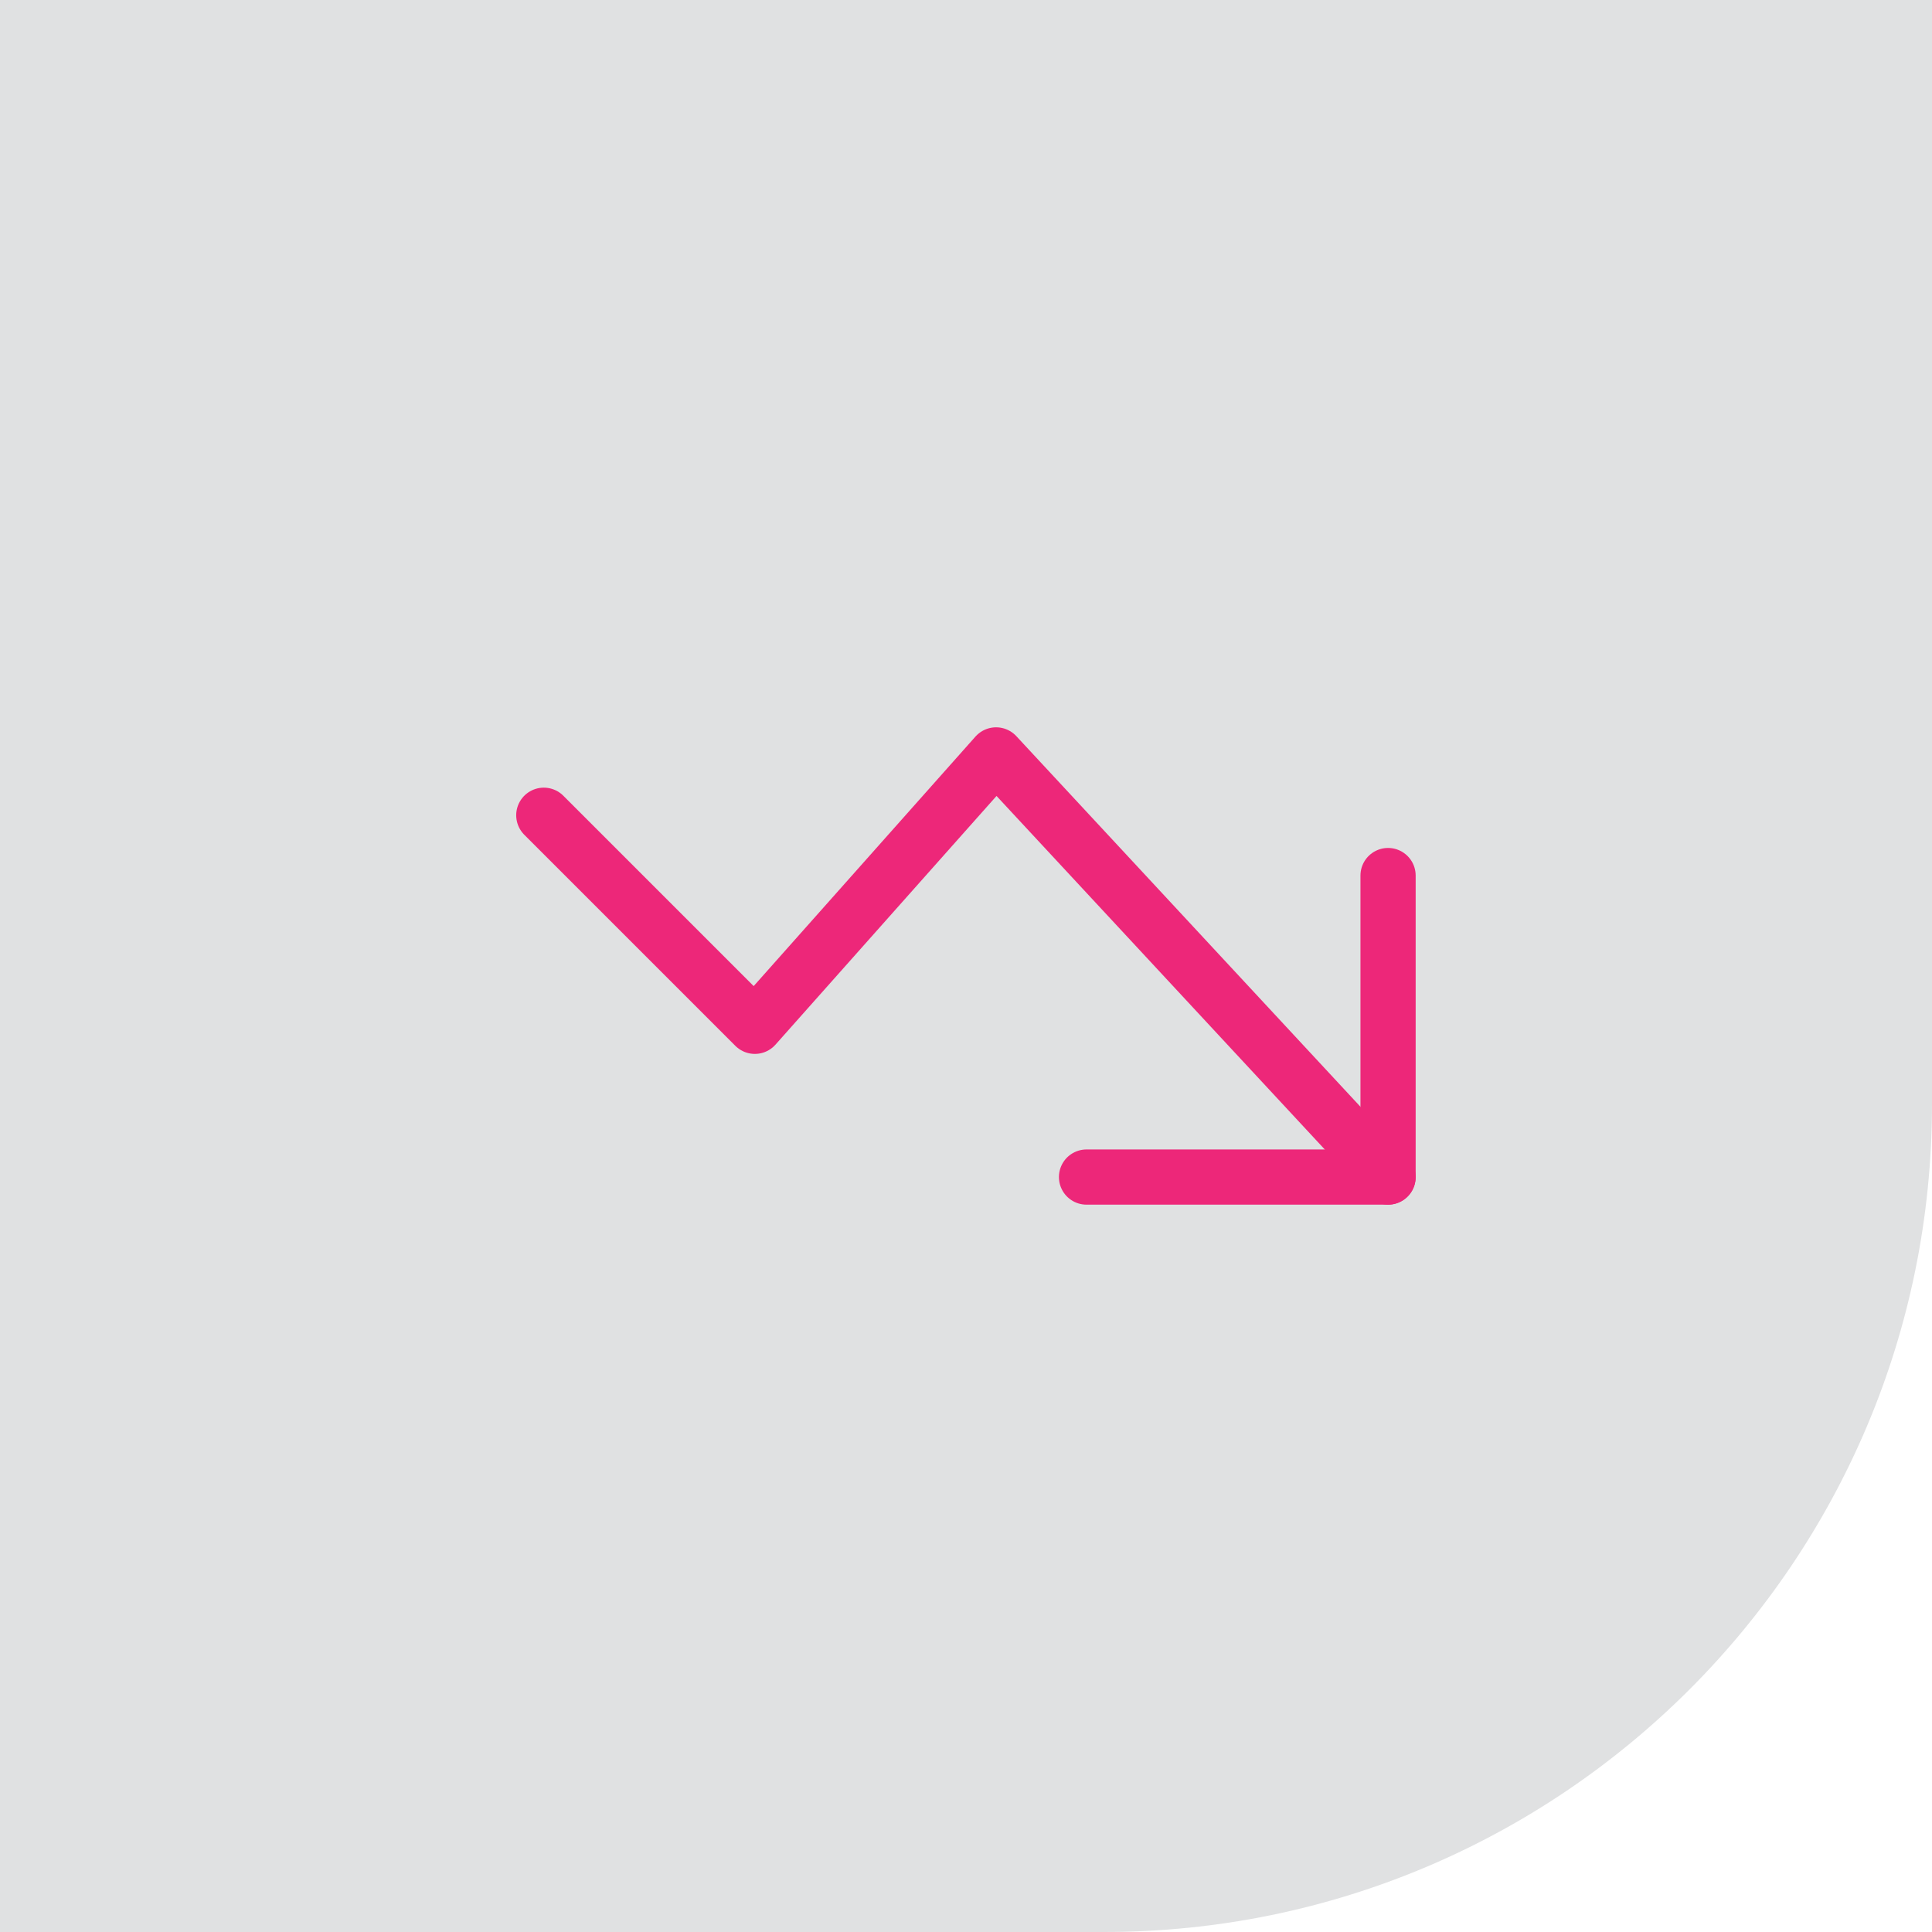
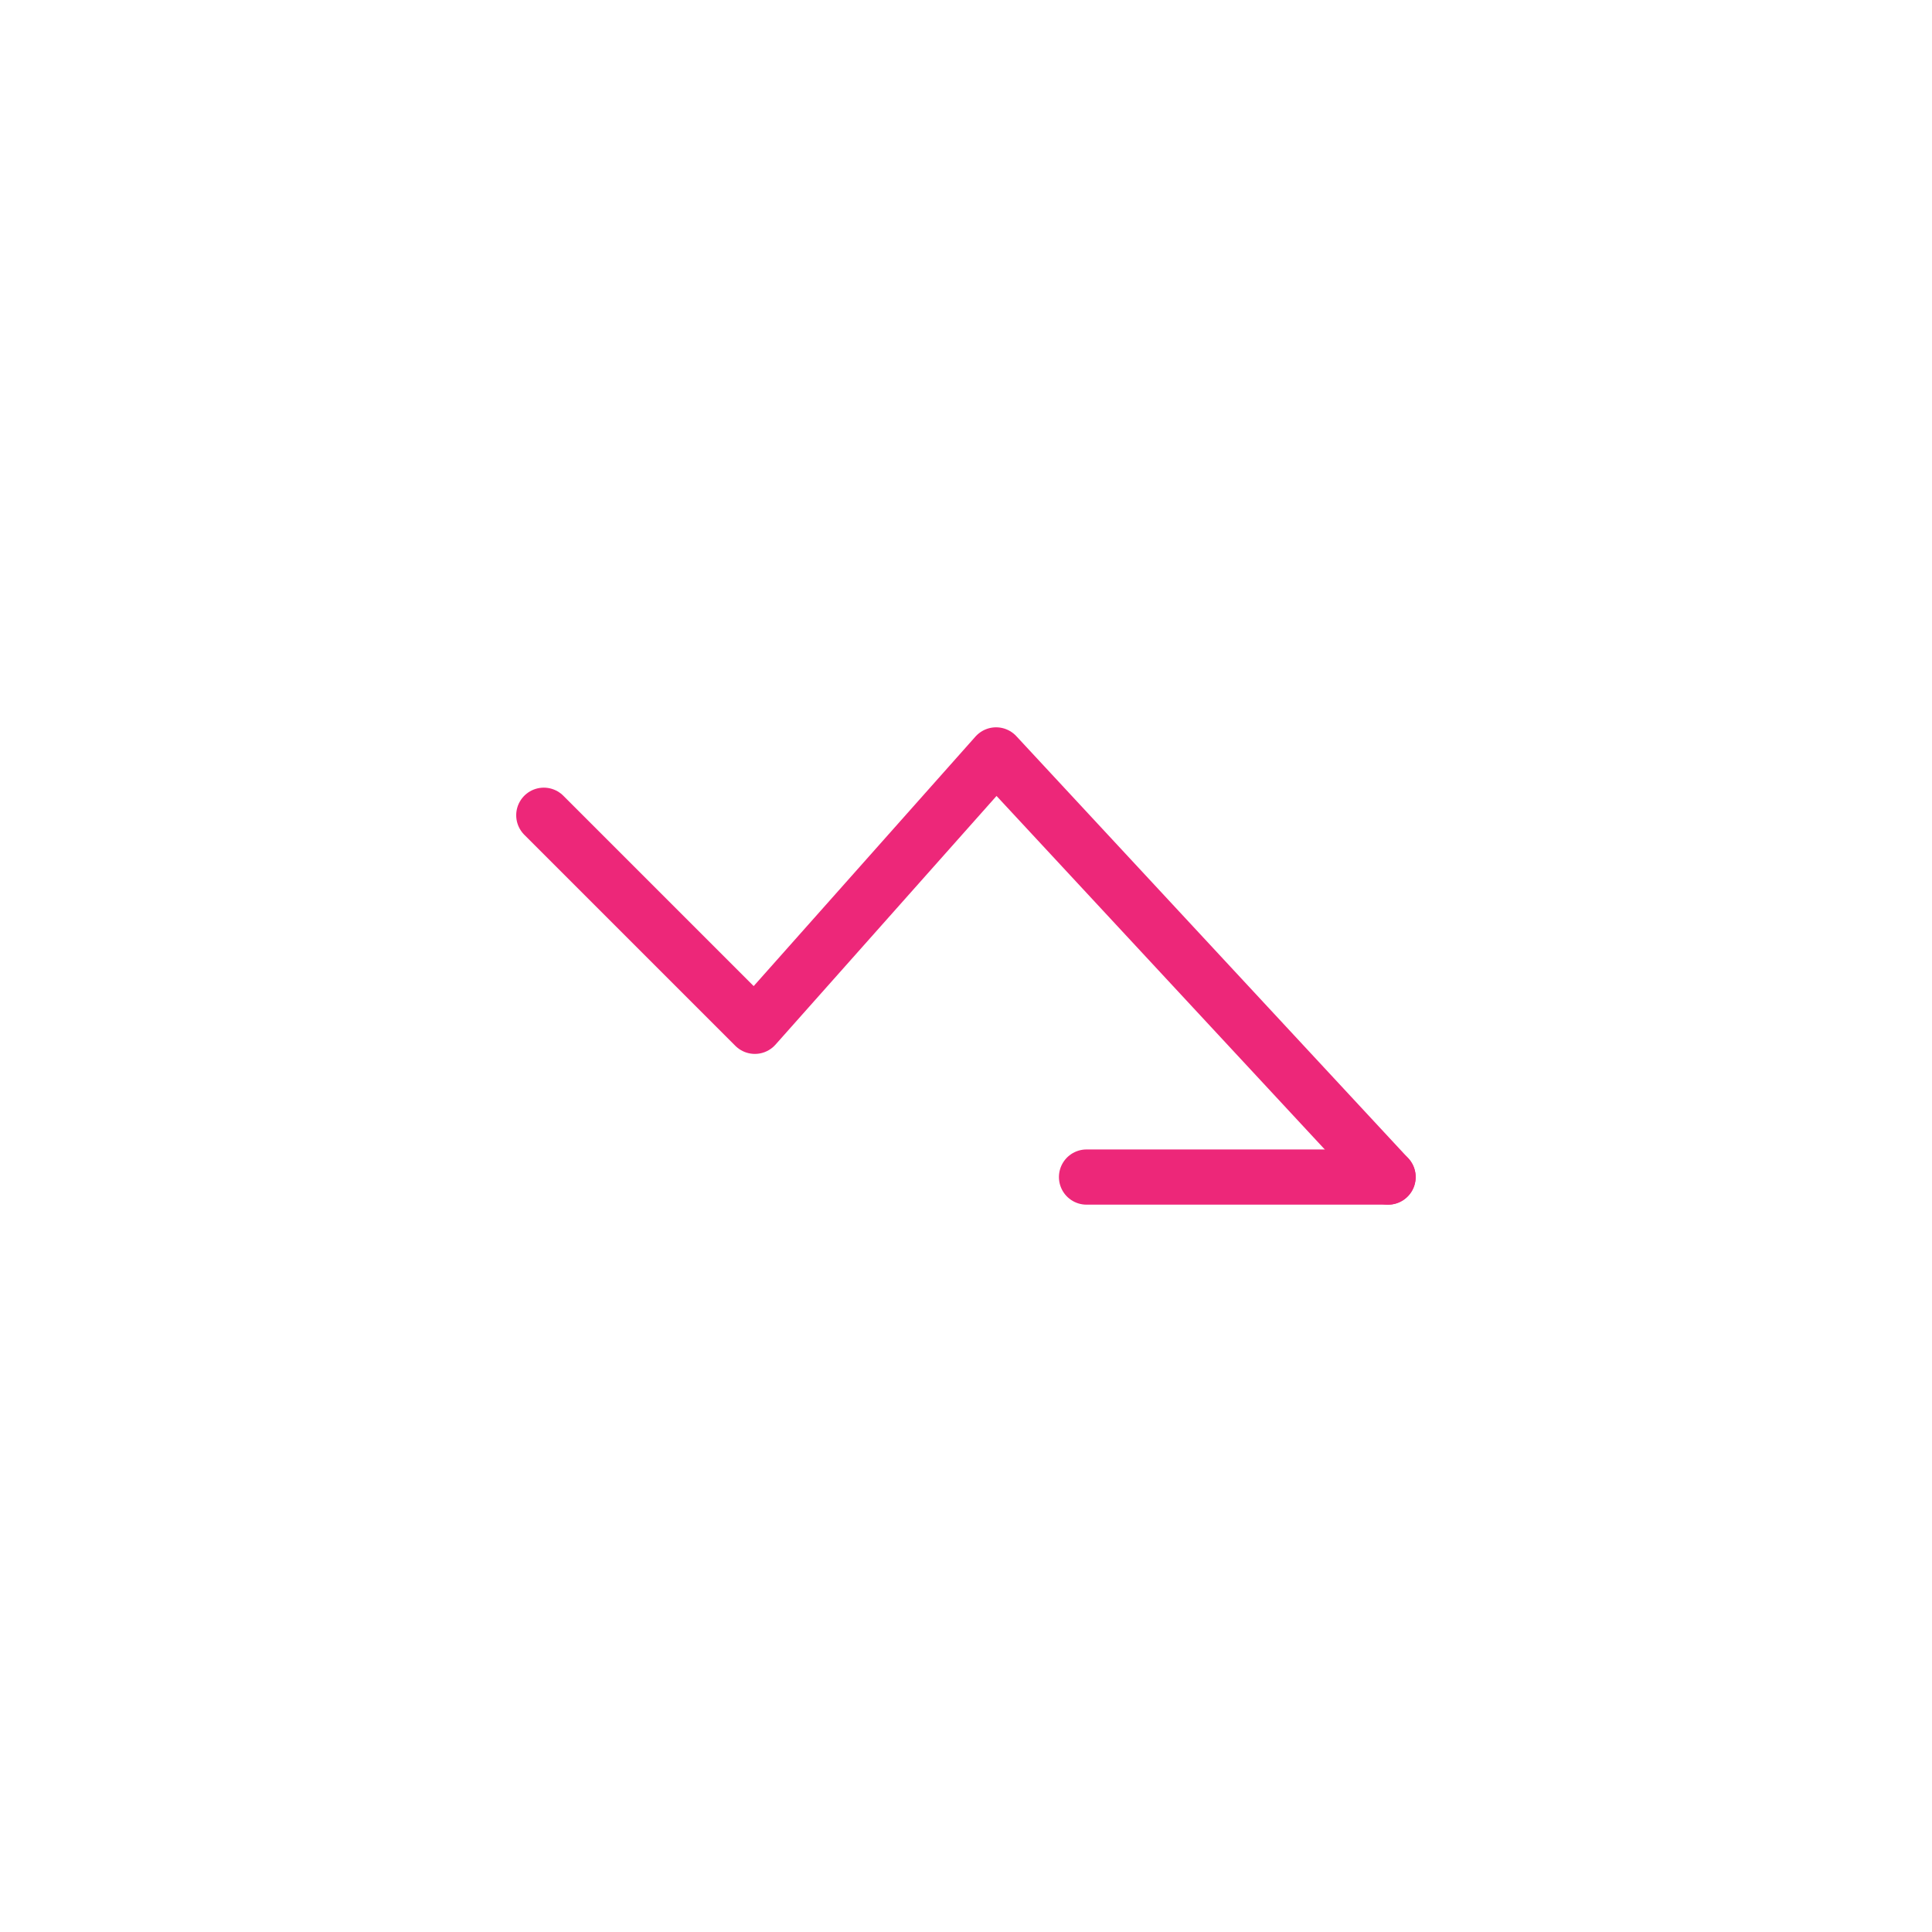
<svg xmlns="http://www.w3.org/2000/svg" width="70" height="70" viewBox="0 0 70 70" fill="none">
-   <path d="M0 0H70V40C70 56.569 56.569 70 40 70H0V0Z" fill="#E0E1E2" />
  <path d="M50.292 42.647L36.09 27.352L27.35 37.185L19.703 29.538" stroke="#ED2779" stroke-width="2" stroke-linecap="round" stroke-linejoin="round" />
-   <path d="M39.367 42.647H50.292V31.723" stroke="#ED2779" stroke-width="2" stroke-linecap="round" stroke-linejoin="round" />
+   <path d="M39.367 42.647H50.292" stroke="#ED2779" stroke-width="2" stroke-linecap="round" stroke-linejoin="round" />
</svg>